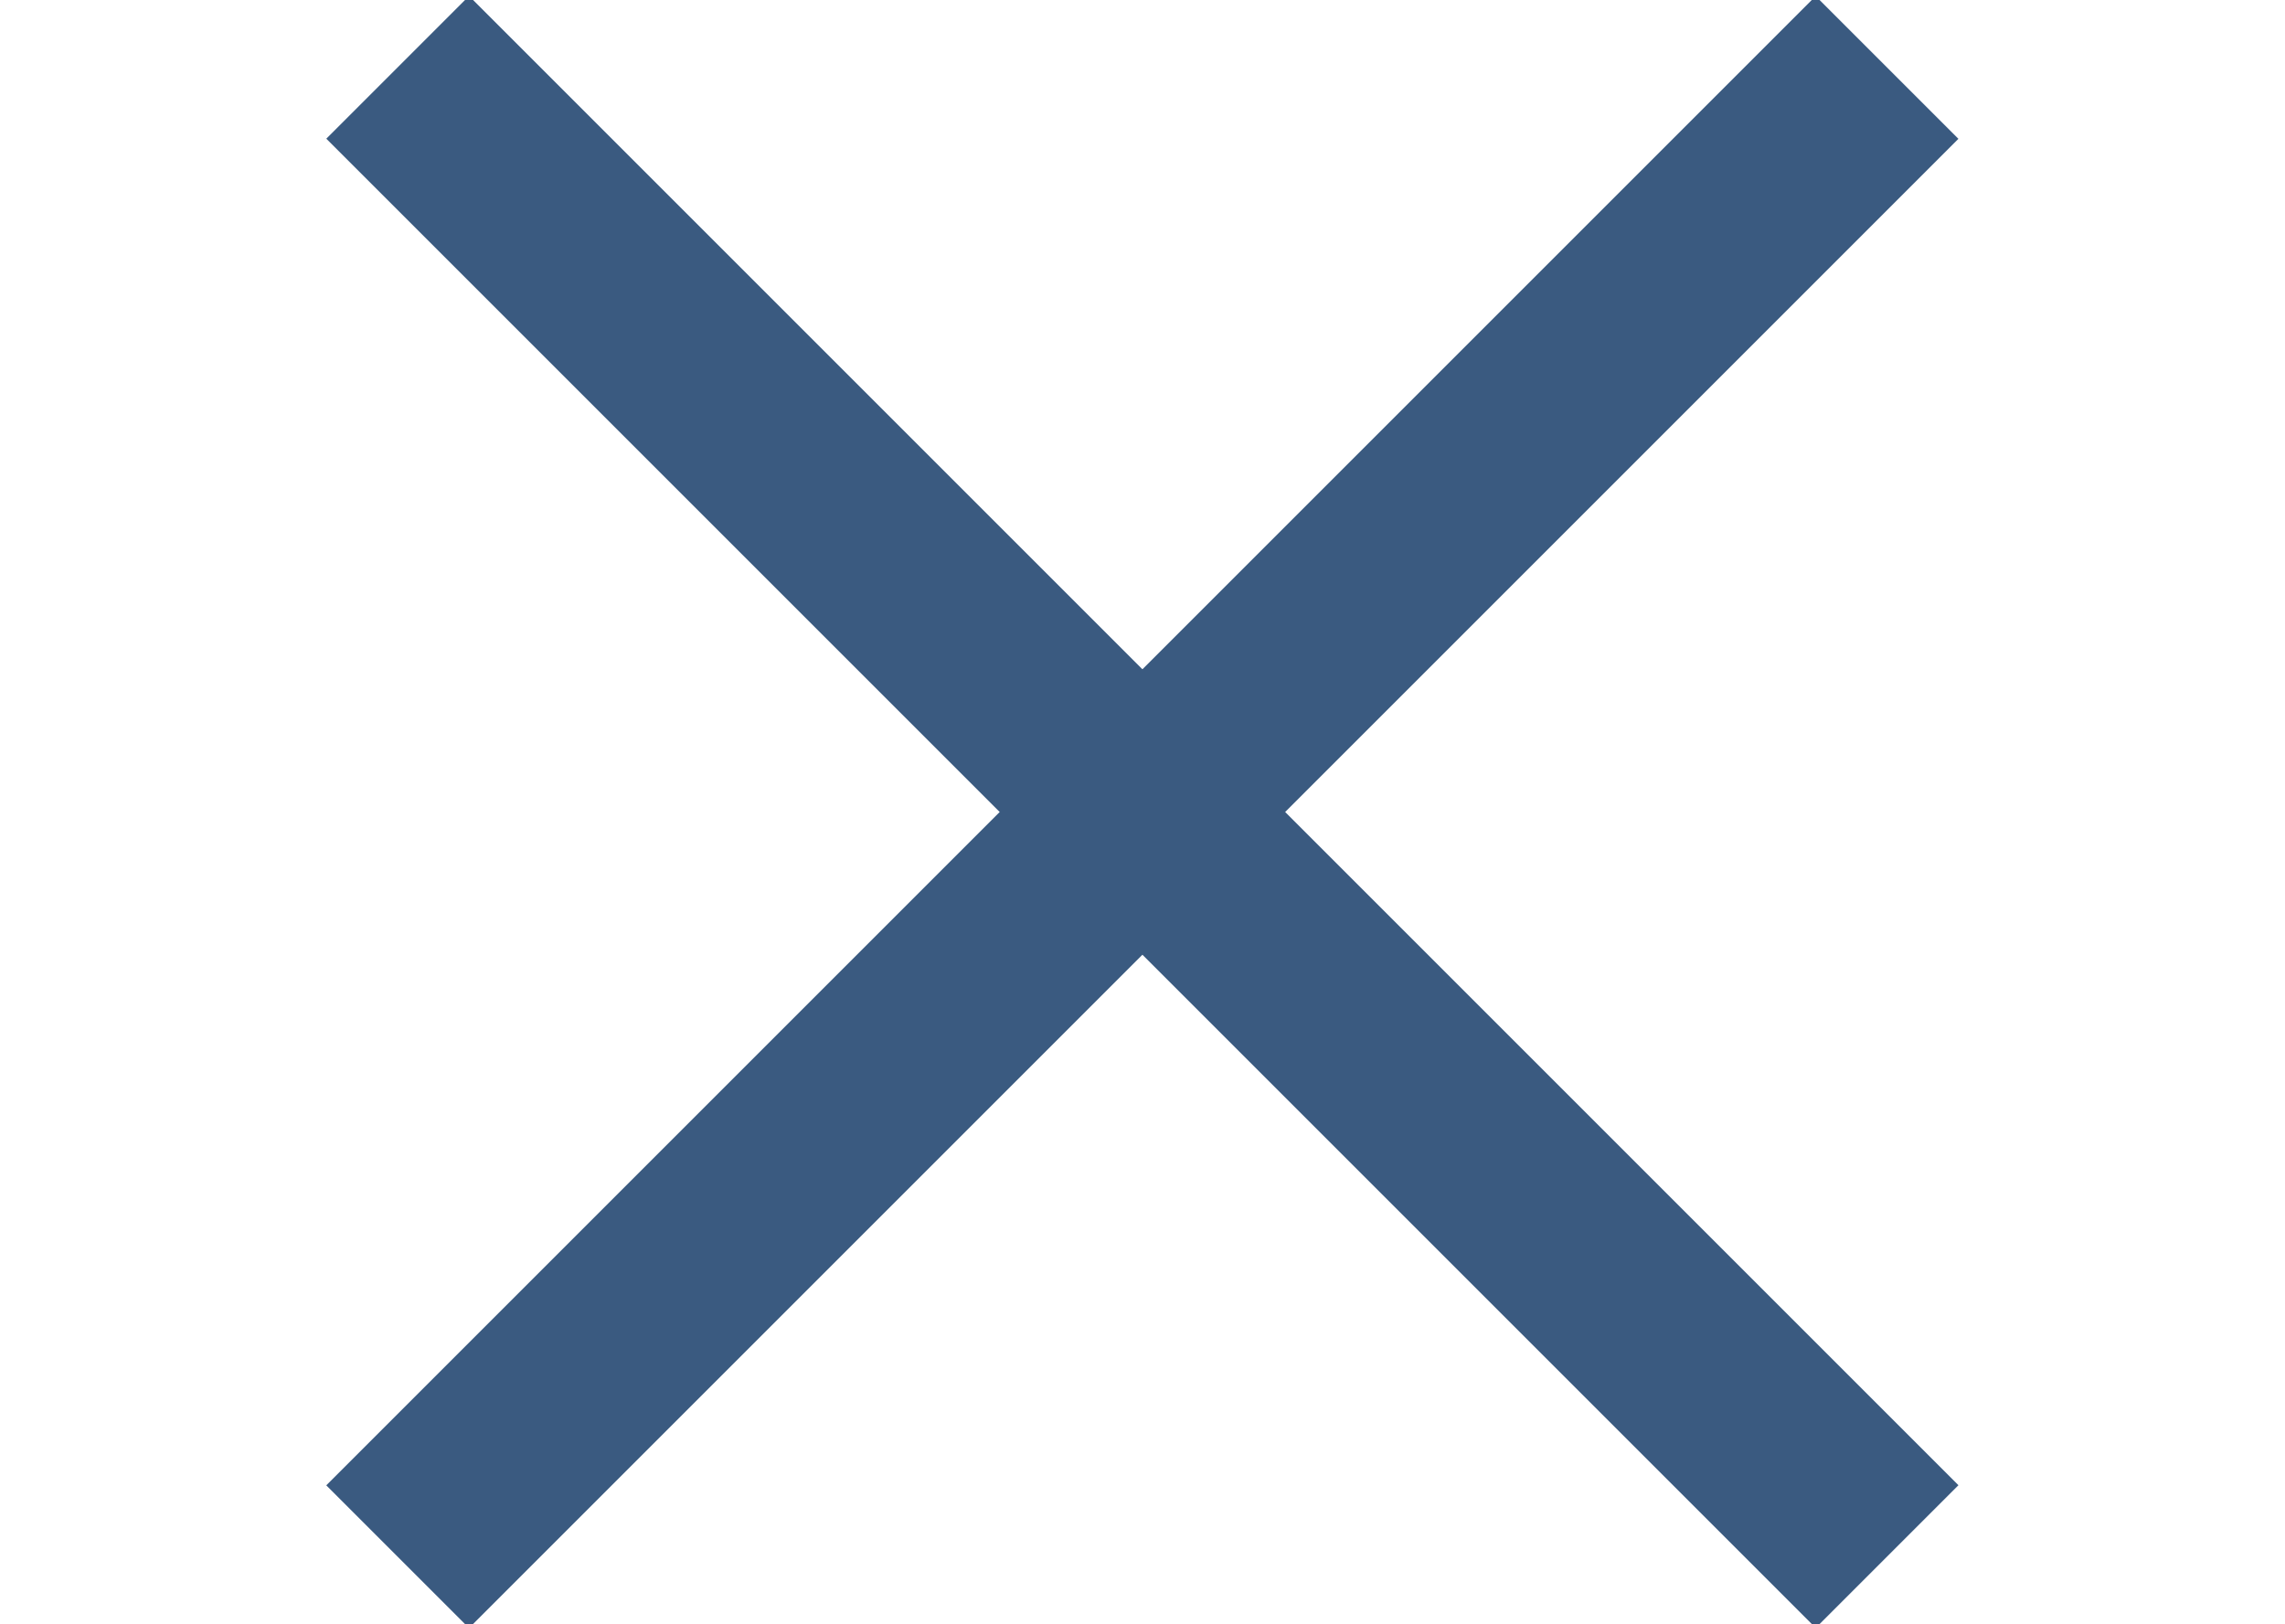
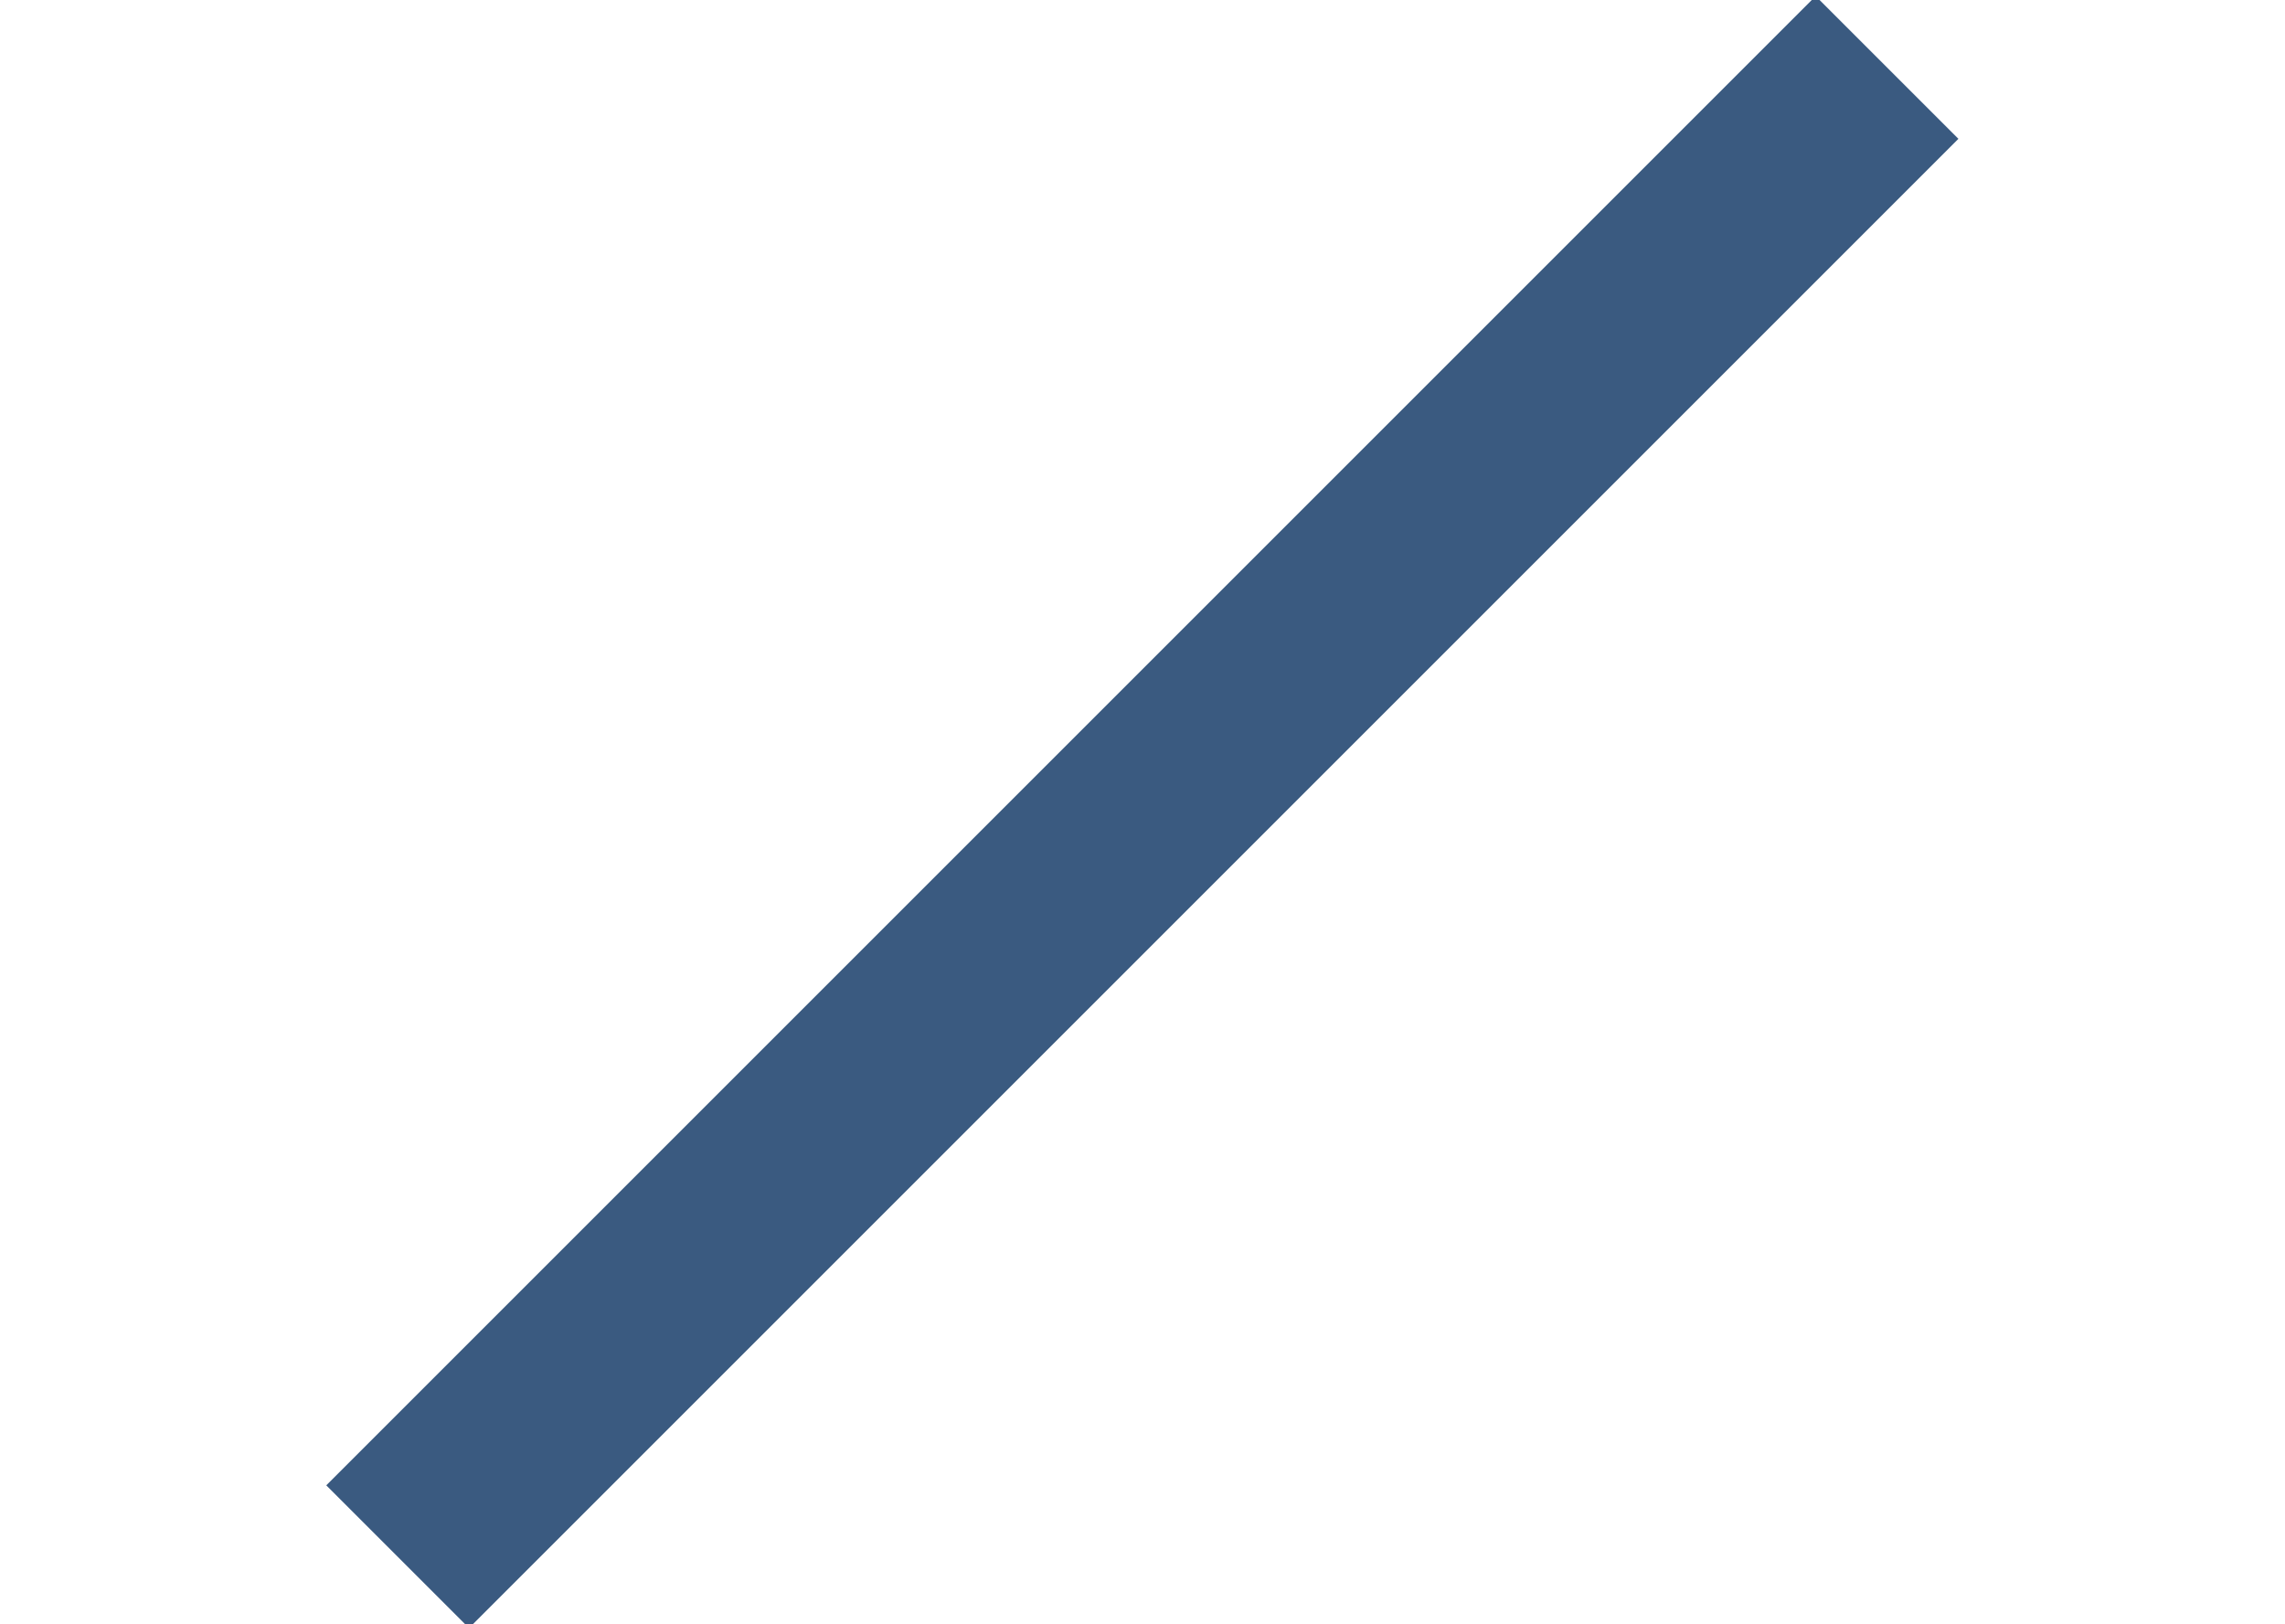
<svg xmlns="http://www.w3.org/2000/svg" version="1.1" id="Layer_1" x="0px" y="0px" viewBox="0 0 32.03 22.77" style="enable-background:new 0 0 32.03 22.77;" xml:space="preserve">
  <style type="text/css">
	.st0{fill:#3A5A80;}
</style>
  <g>
-     <rect x="1.25" y="9.97" transform="matrix(0.707 0.707 -0.707 0.707 12.74 -7.989)" class="st0" width="29.53" height="2.83" />
    <rect x="1.25" y="9.97" transform="matrix(0.707 -0.707 0.707 0.707 -3.359 14.658)" class="st0" width="29.53" height="2.83" />
  </g>
</svg>